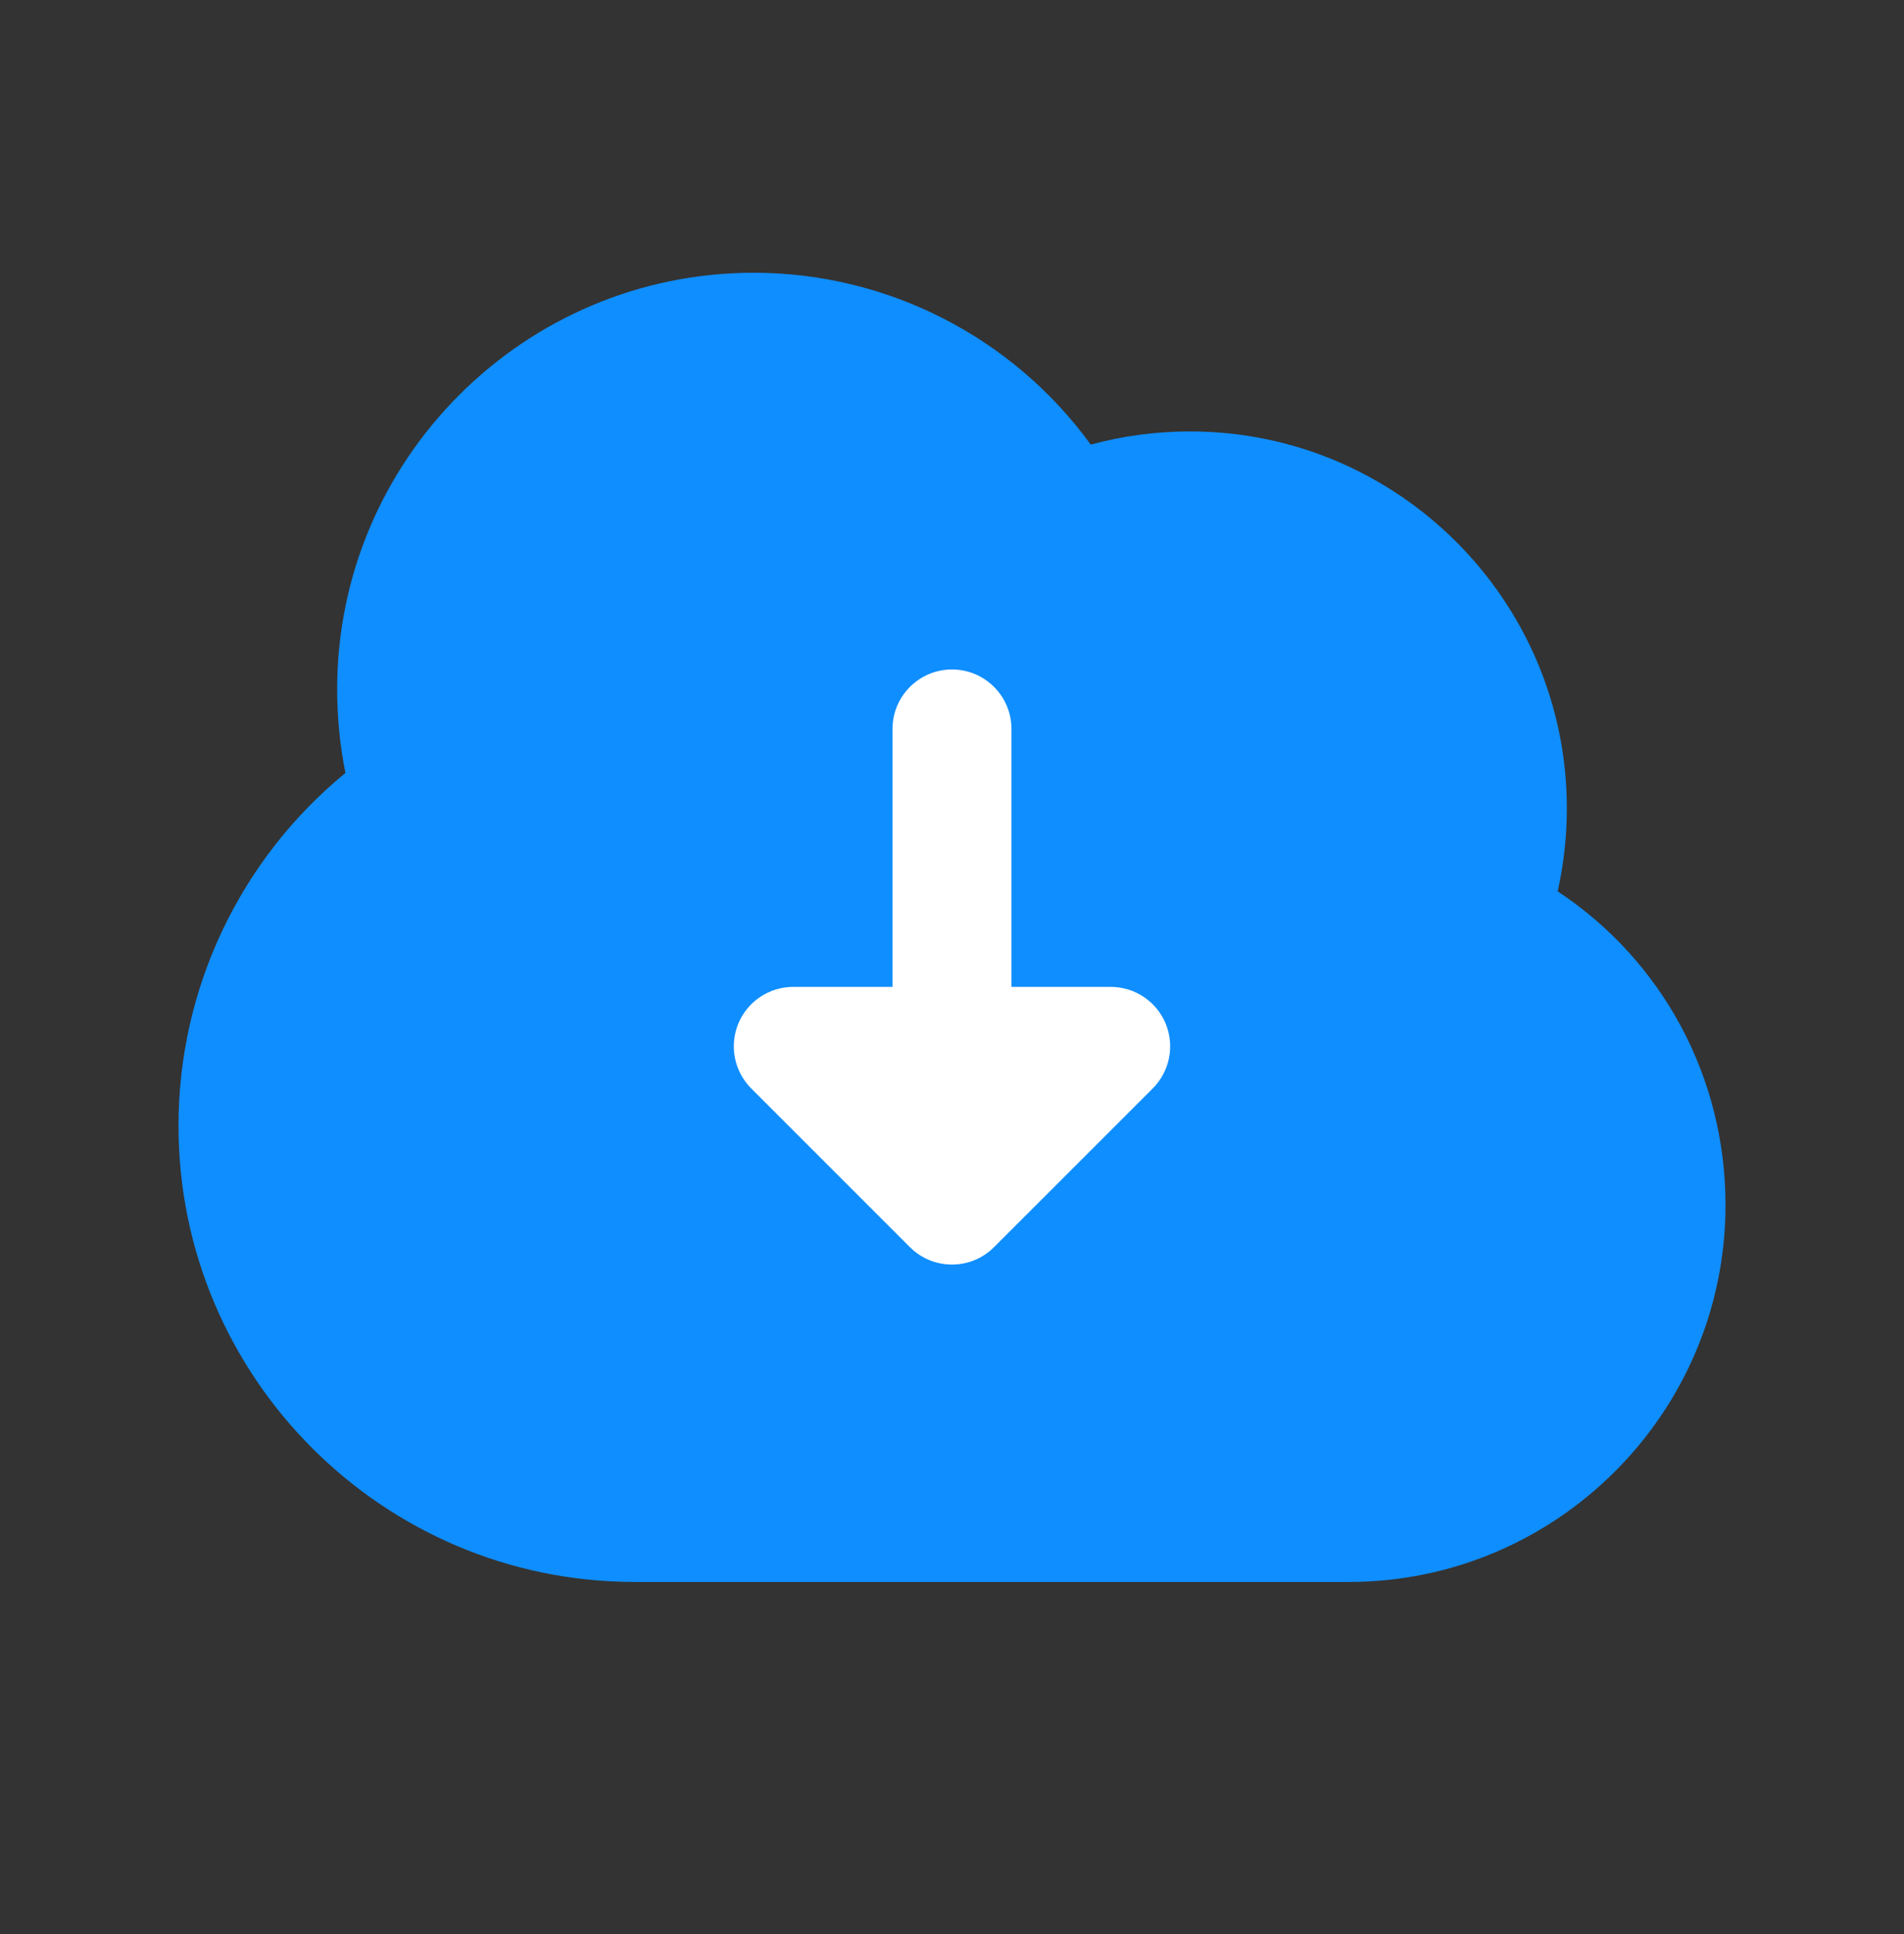
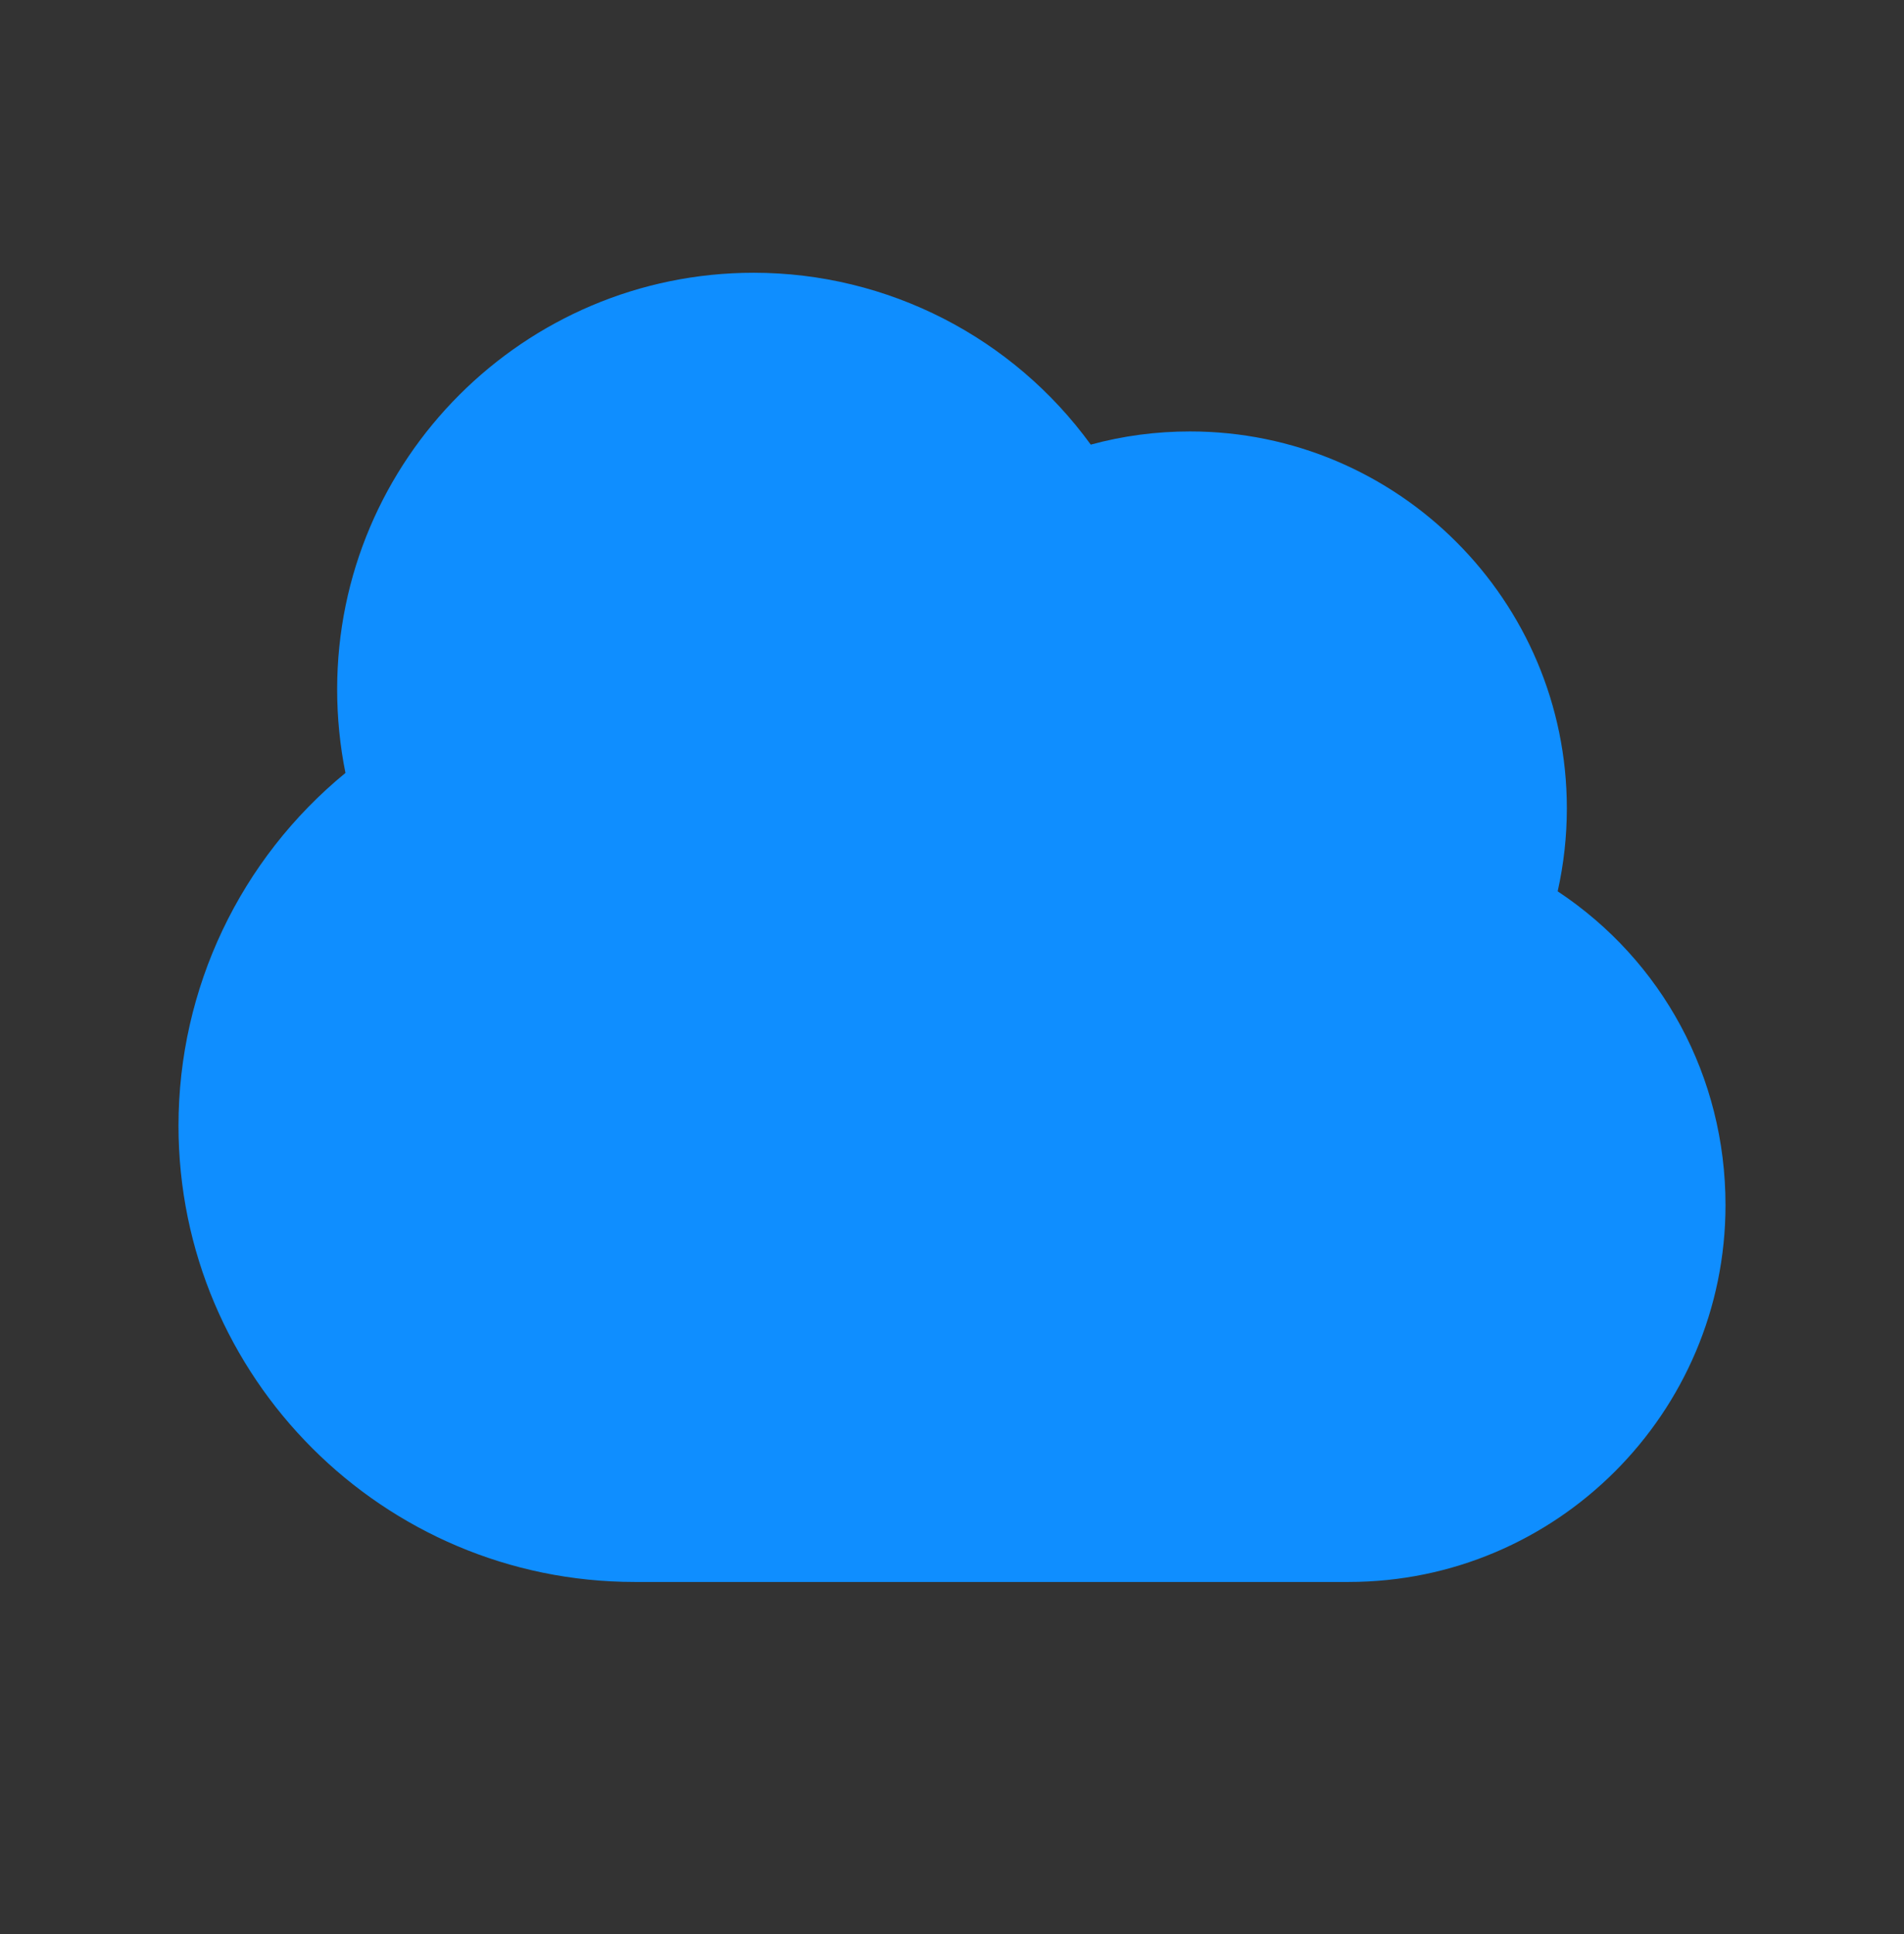
<svg xmlns="http://www.w3.org/2000/svg" width="64" height="65" viewBox="0 0 64 65" fill="none">
  <rect x="0" y="0" width="64" height="65" fill="#333333" stroke="none" />
  <path d="M52.359 29.956C52.562 29.044 52.667 28.112 52.667 27.167C52.667 20.182 46.984 14.5 40 14.5C38.862 14.5 37.745 14.648 36.664 14.943C34.05 11.344 29.846 9.167 25.333 9.167C17.615 9.167 11.333 15.448 11.333 23.167C11.333 24.12 11.427 25.06 11.612 25.977C8.076 28.878 6 33.214 6 37.833C6 46.289 12.878 53.167 21.333 53.167H45.333C52.318 53.167 58 47.484 58 40.5C58 36.19 55.875 32.286 52.359 29.956Z" fill="#0F8EFF" />
-   <path d="M39.182 34.401C38.872 33.654 38.143 33.167 37.333 33.167H33.999V24.5C33.999 23.396 33.104 22.5 32 22.5C30.895 22.5 30 23.396 30 24.5V33.167H26.666C25.856 33.167 25.127 33.654 24.817 34.401C24.51 35.148 24.679 36.008 25.252 36.581L30.585 41.914C30.976 42.305 31.486 42.5 32 42.5C32.513 42.5 33.023 42.305 33.413 41.914L38.747 36.581C39.32 36.008 39.489 35.148 39.182 34.401Z" fill="white" />
</svg>